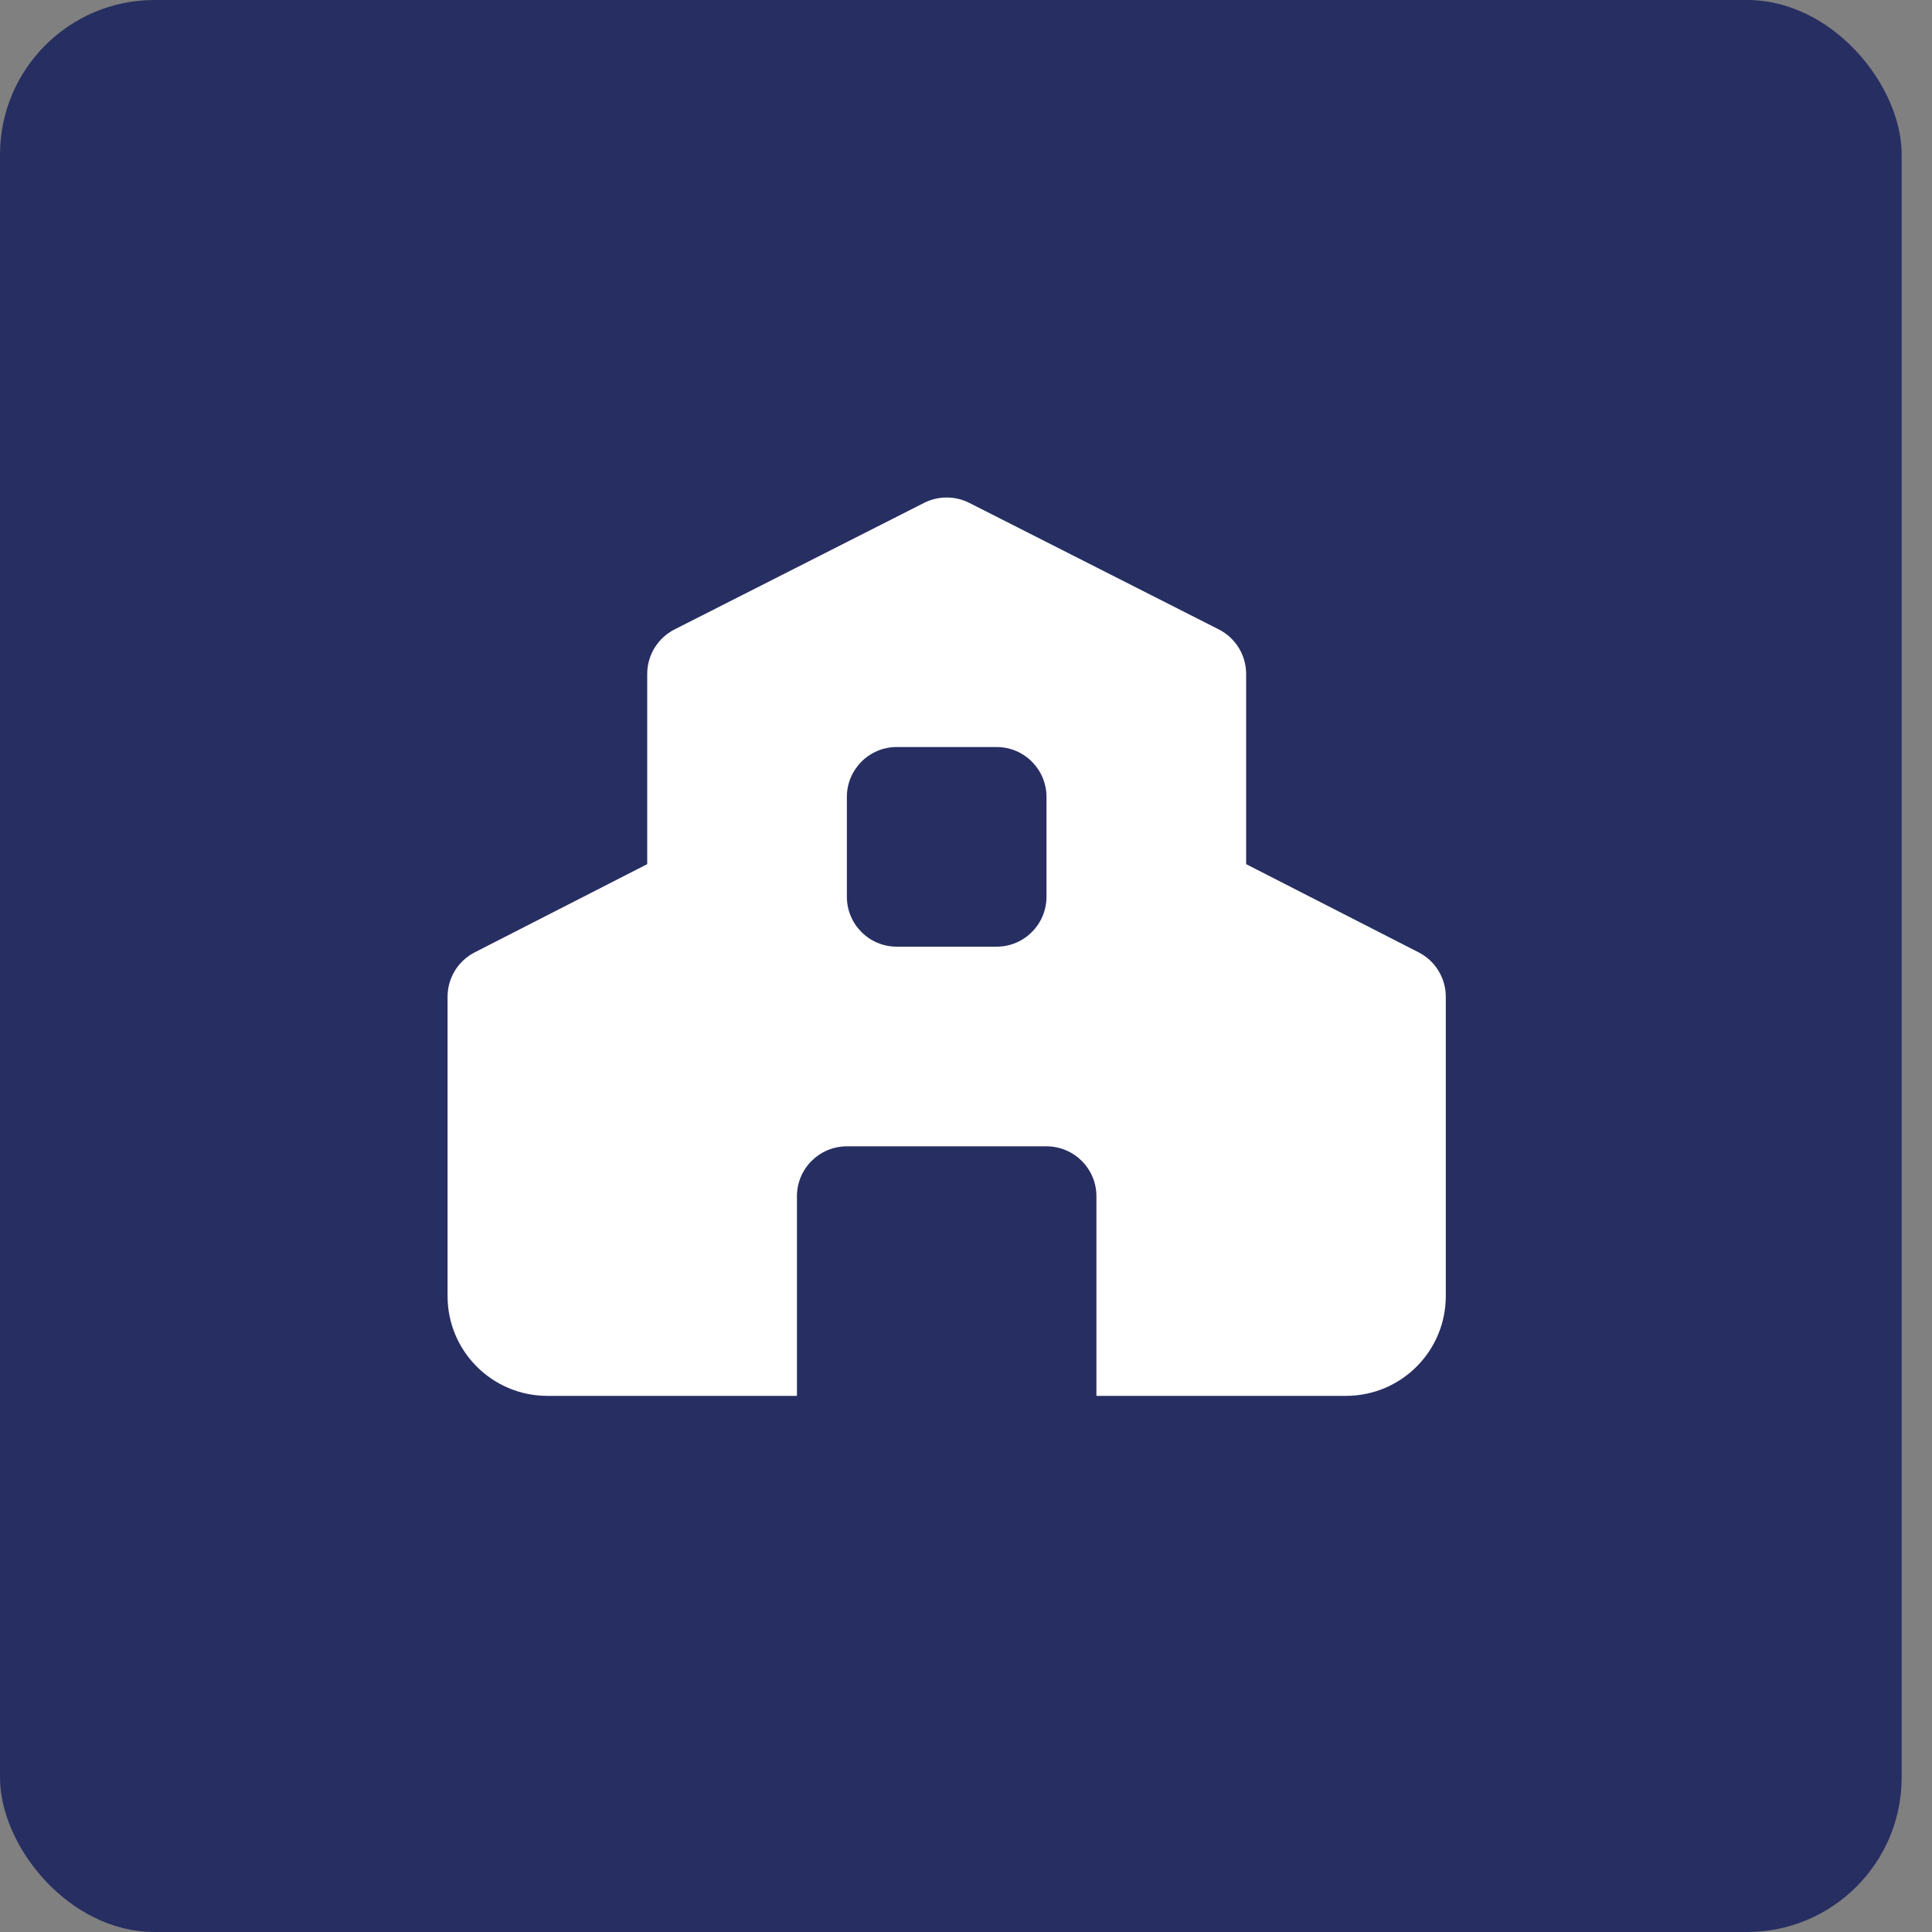
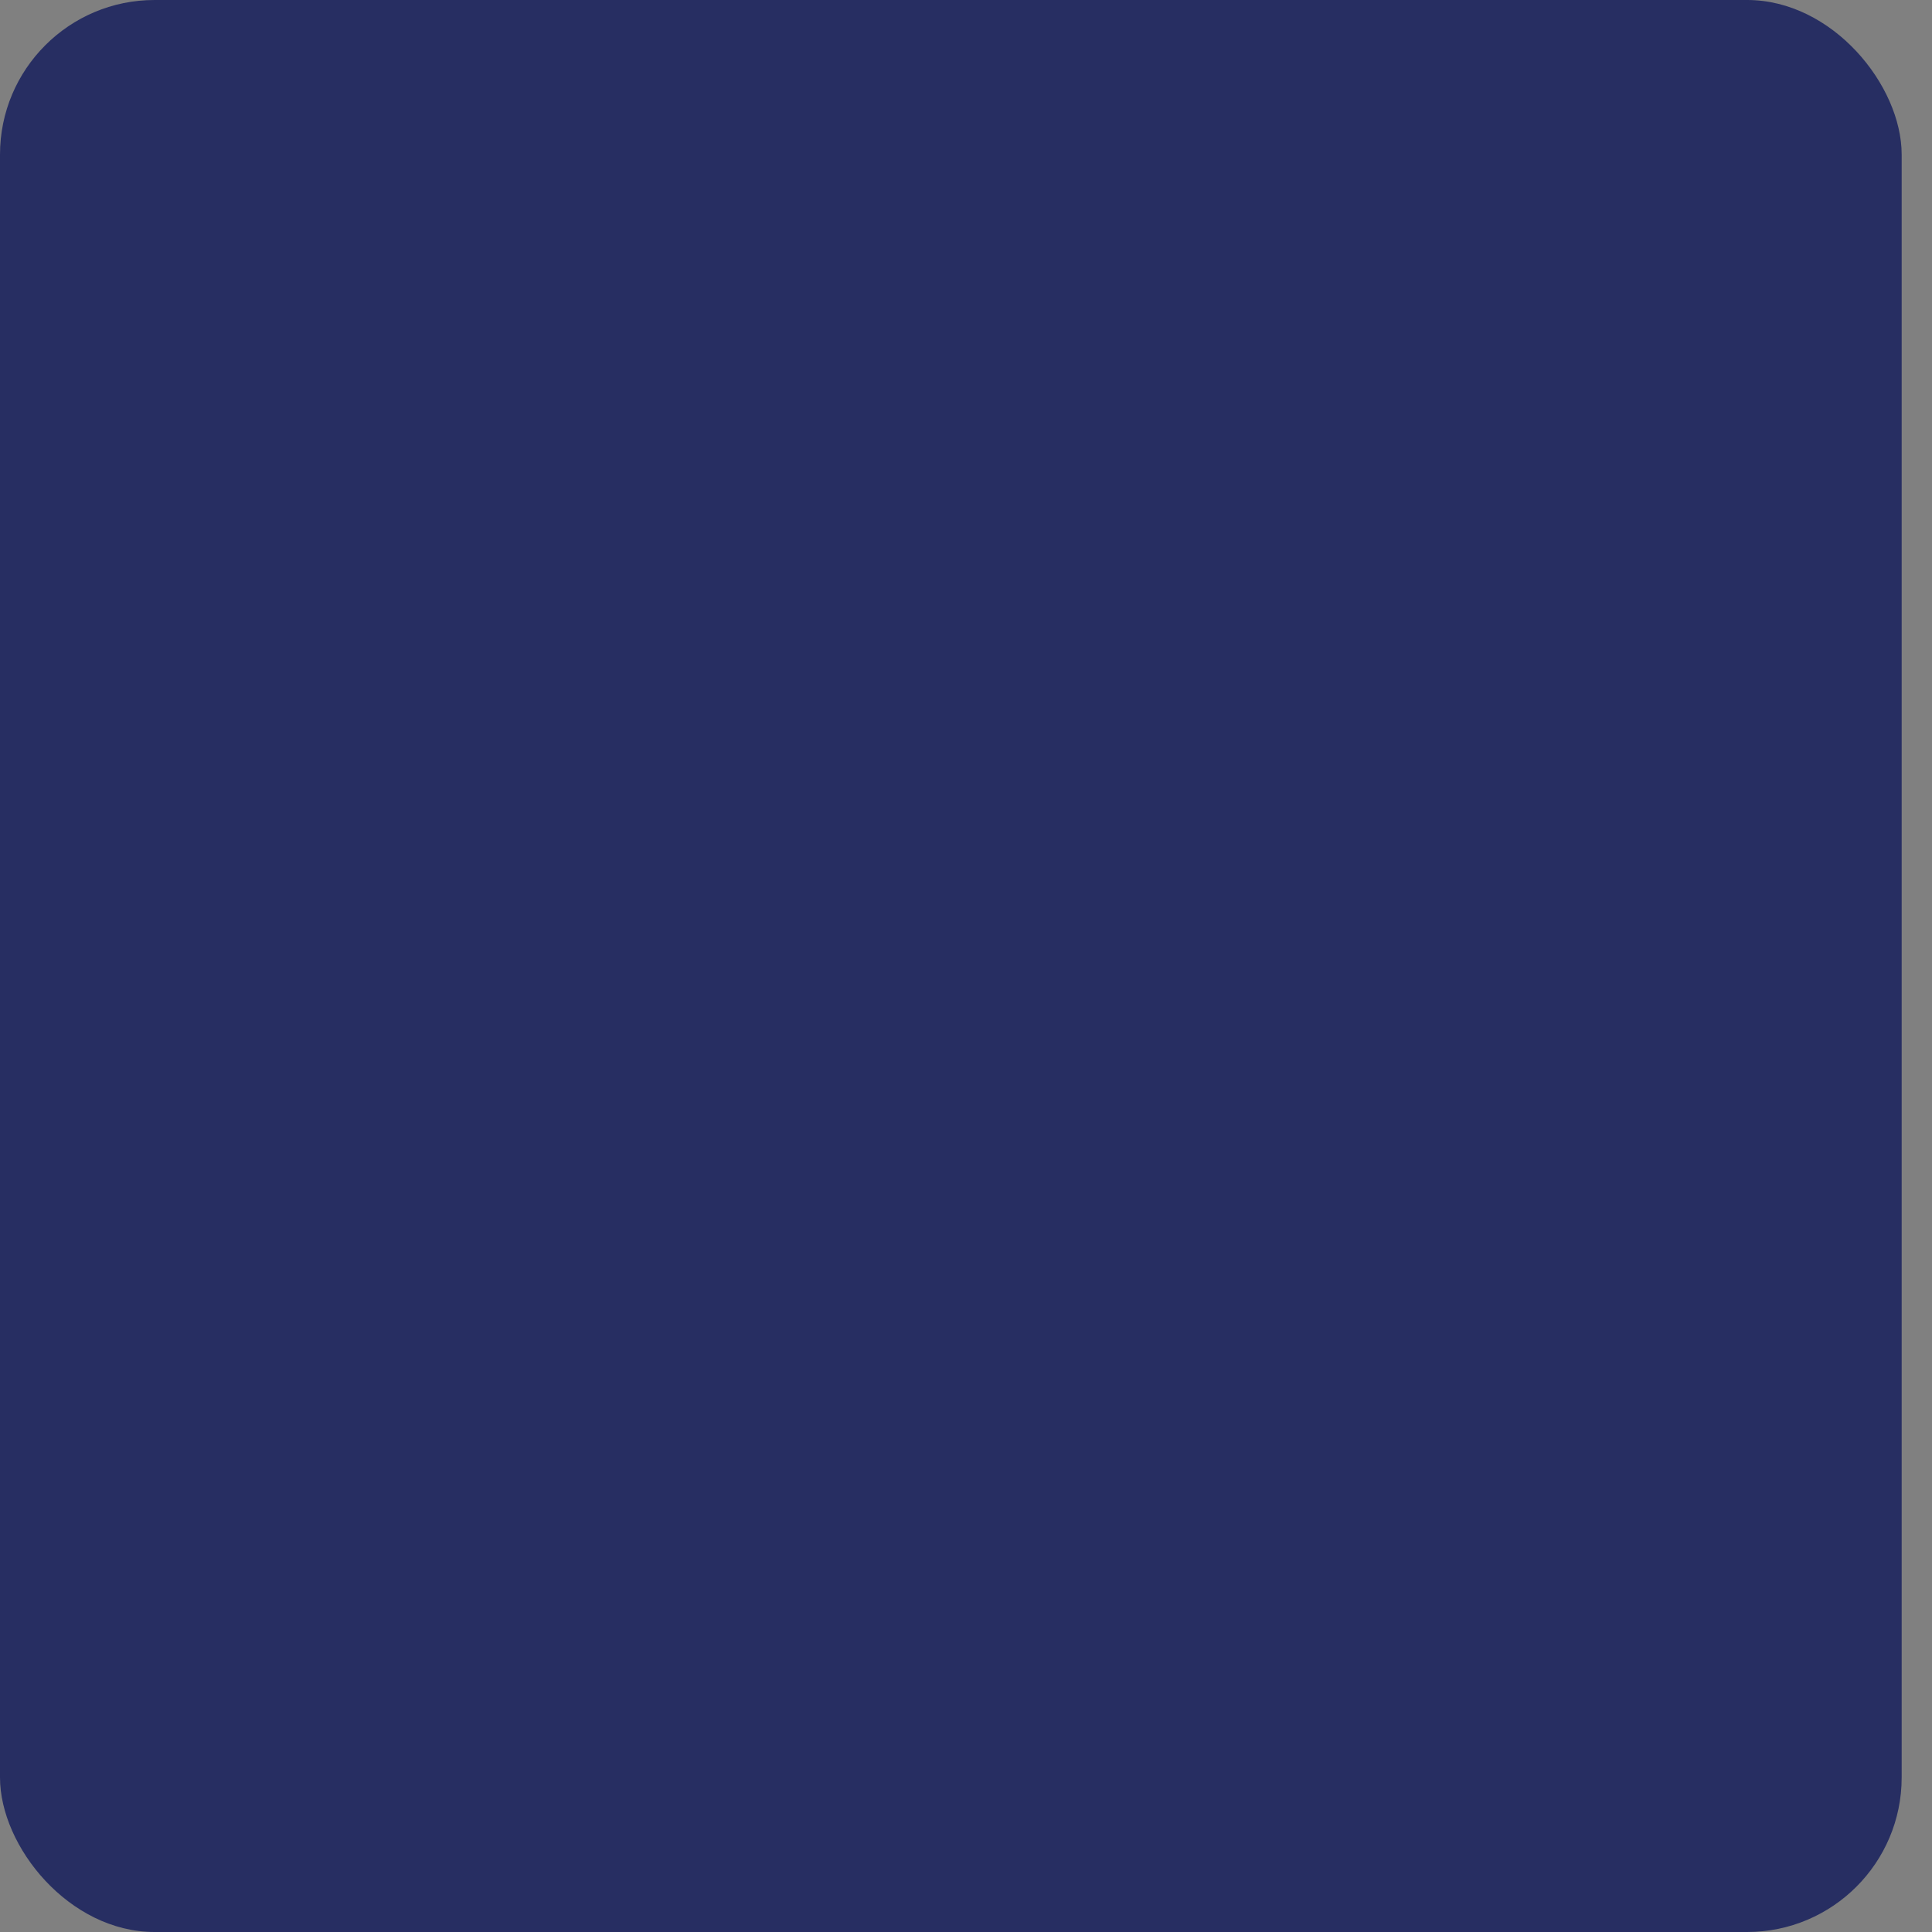
<svg xmlns="http://www.w3.org/2000/svg" width="50" height="50" viewBox="0 0 50 50" fill="none">
  <rect x="0" y="0" width="50" height="50" fill="#808080" stroke="none" />
  <rect width="49.215" height="50" rx="4" fill="#272E62" />
-   <path d="M32.25 22.364V17.441C32.25 16.954 31.976 16.509 31.542 16.289L25.084 13.014C24.717 12.829 24.283 12.829 23.916 13.014L17.458 16.289C17.024 16.51 16.75 16.954 16.75 17.441V22.364L12.287 24.646C11.854 24.867 11.583 25.311 11.583 25.796V33.542C11.583 34.969 12.739 36.125 14.167 36.125H20.625V30.958C20.625 30.245 21.204 29.667 21.917 29.667H27.083C27.796 29.667 28.375 30.245 28.375 30.958V36.125H34.833C36.261 36.125 37.417 34.969 37.417 33.542V25.796C37.417 25.311 37.145 24.867 36.713 24.646L32.25 22.364ZM23.208 19.333H25.792C26.505 19.333 27.083 19.912 27.083 20.625V23.208C27.083 23.921 26.505 24.5 25.792 24.5H23.208C22.495 24.5 21.917 23.921 21.917 23.208V20.625C21.917 19.912 22.495 19.333 23.208 19.333Z" fill="white" />
</svg>